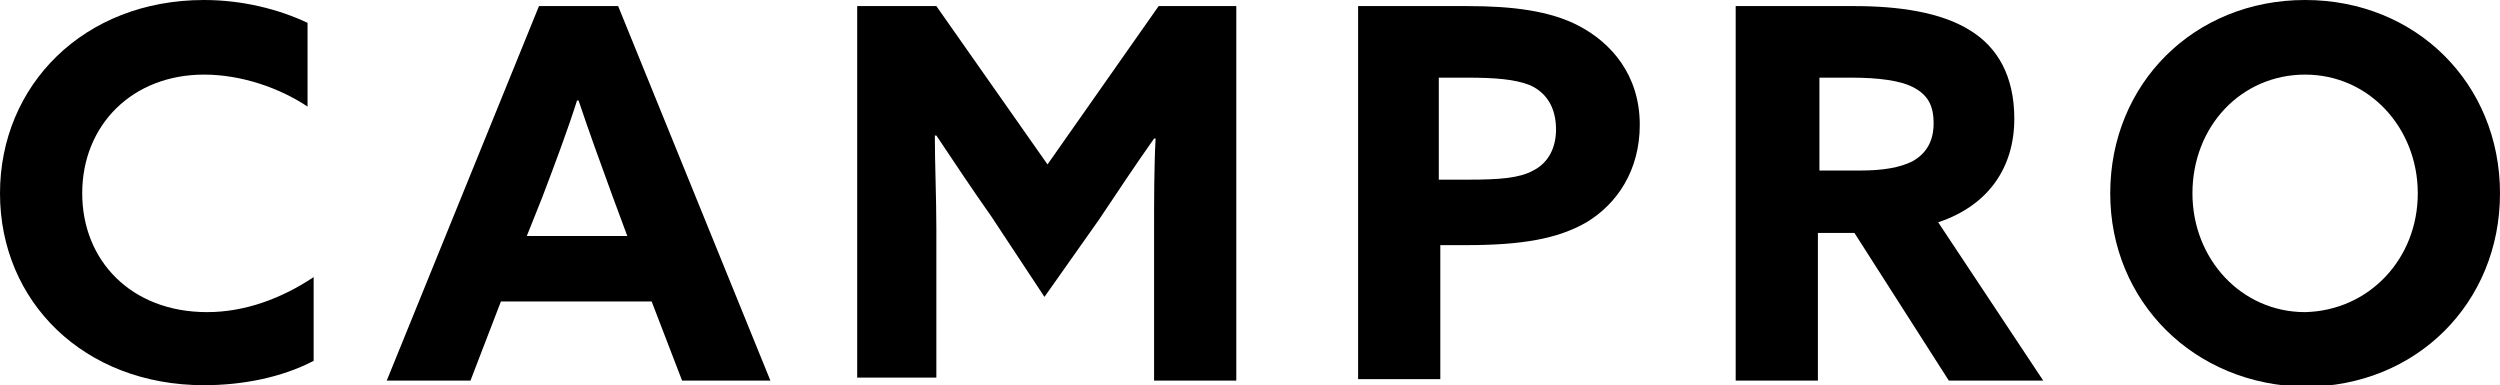
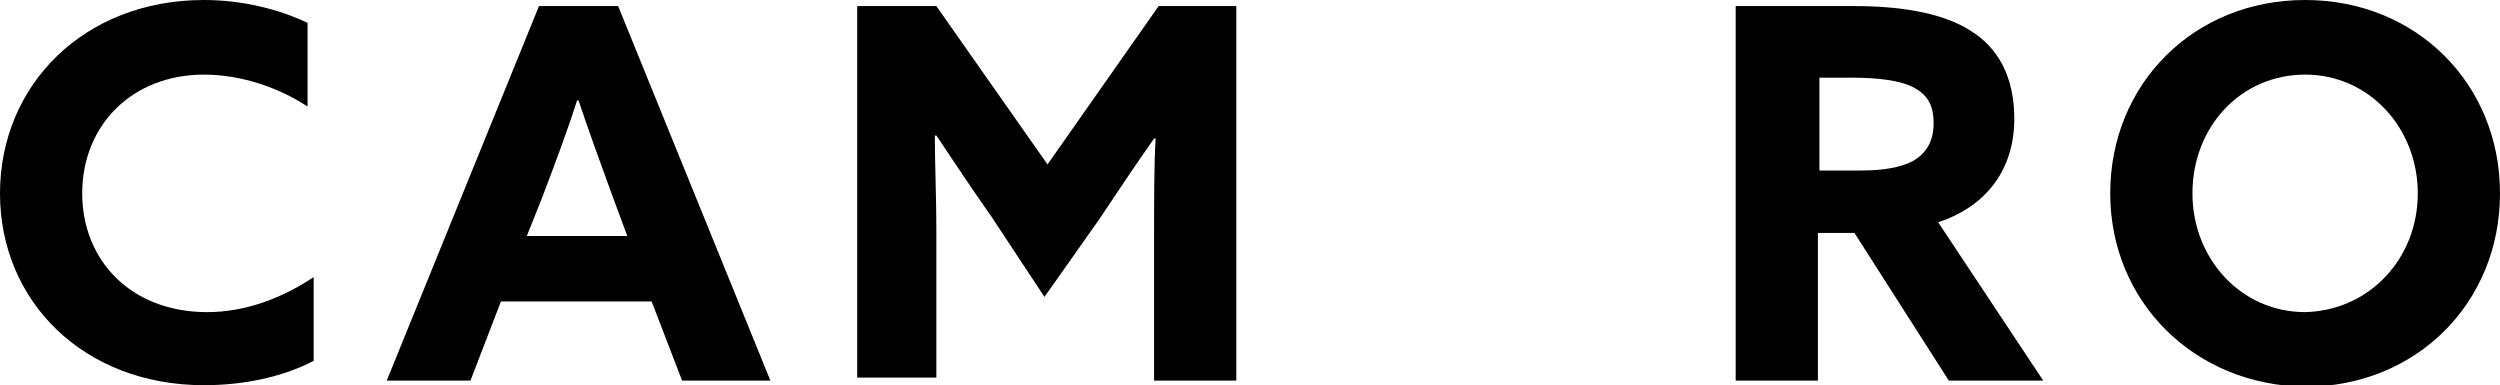
<svg xmlns="http://www.w3.org/2000/svg" version="1.1" id="Isolation_Mode" x="0px" y="0px" viewBox="0 0 164.2 25.3" style="enable-background:new 0 0 164.2 25.3;" xml:space="preserve">
  <g>
    <path d="M20.6,23.7c-2.1,1.1-4.7,1.6-7.2,1.6C5.5,25.3,0,19.8,0,12.7C0,5.6,5.5,0,13.4,0c2.5,0,4.9,0.6,6.8,1.5V7   c-1.8-1.2-4.3-2.1-6.8-2.1c-4.7,0-8,3.3-8,7.8c0,4.4,3.2,7.8,8.2,7.8c2.5,0,4.9-0.9,7-2.3V23.7z" />
    <path d="M34.6,15.5h6.6l-1-2.7c-0.7-1.9-1.6-4.4-2.2-6.2h-0.1c-0.6,1.9-1.5,4.3-2.3,6.4L34.6,15.5z M35.4,0.4h5.2l10,24.6h-5.8   l-2-5.2h-9.9l-2,5.2h-5.5L35.4,0.4z" />
    <path d="M65.1,14.2c-1.2-1.7-2.4-3.5-3.6-5.3l-0.1,0c0,1.8,0.1,4.1,0.1,6.1v9.8h-5.2V0.4h5.2l7.3,10.4l7.3-10.4h5.1v24.6h-5.4v-9.8   c0-2,0-4.3,0.1-6.1l-0.1,0c-1.2,1.7-2.4,3.5-3.6,5.3l-3.6,5.1L65.1,14.2z" />
-     <path d="M96.4,11.8c2.1,0,3.4-0.1,4.3-0.6c1-0.5,1.5-1.5,1.5-2.7c0-1.4-0.6-2.4-1.7-2.9c-1-0.4-2.3-0.5-4.2-0.5h-1.8v6.7H96.4z    M89.1,0.4h7.3c2.9,0,5.4,0.3,7.3,1.3c2.1,1.1,4,3.2,4,6.5c0,3-1.5,5.2-3.5,6.4c-1.9,1.1-4.3,1.5-7.9,1.5h-1.7v8.8h-5.4V0.4z" />
    <path d="M122.2,11.2c1.5,0,2.6-0.2,3.4-0.6c0.9-0.5,1.4-1.3,1.4-2.5c0-1.2-0.4-1.9-1.4-2.4c-0.8-0.4-2.2-0.6-4-0.6h-2.1v6.1H122.2z    M114.1,0.4h7.7c2.9,0,5.7,0.4,7.6,1.6c1.8,1.1,2.9,3,2.9,5.8c0,3.2-1.7,5.7-5,6.8l6.9,10.4h-6.2l-6.2-9.7h-2.4v9.7h-5.4V0.4z" />
    <path d="M158.8,12.7c0-4.3-3.2-7.8-7.4-7.8c-4.2,0-7.4,3.4-7.4,7.8c0,4.3,3.2,7.8,7.4,7.8C155.6,20.4,158.8,17,158.8,12.7    M138.6,12.7c0-7.2,5.5-12.7,12.8-12.7c7.3,0,12.8,5.5,12.8,12.7c0,7.2-5.5,12.7-12.8,12.7C144.1,25.3,138.6,19.8,138.6,12.7" />
  </g>
</svg>